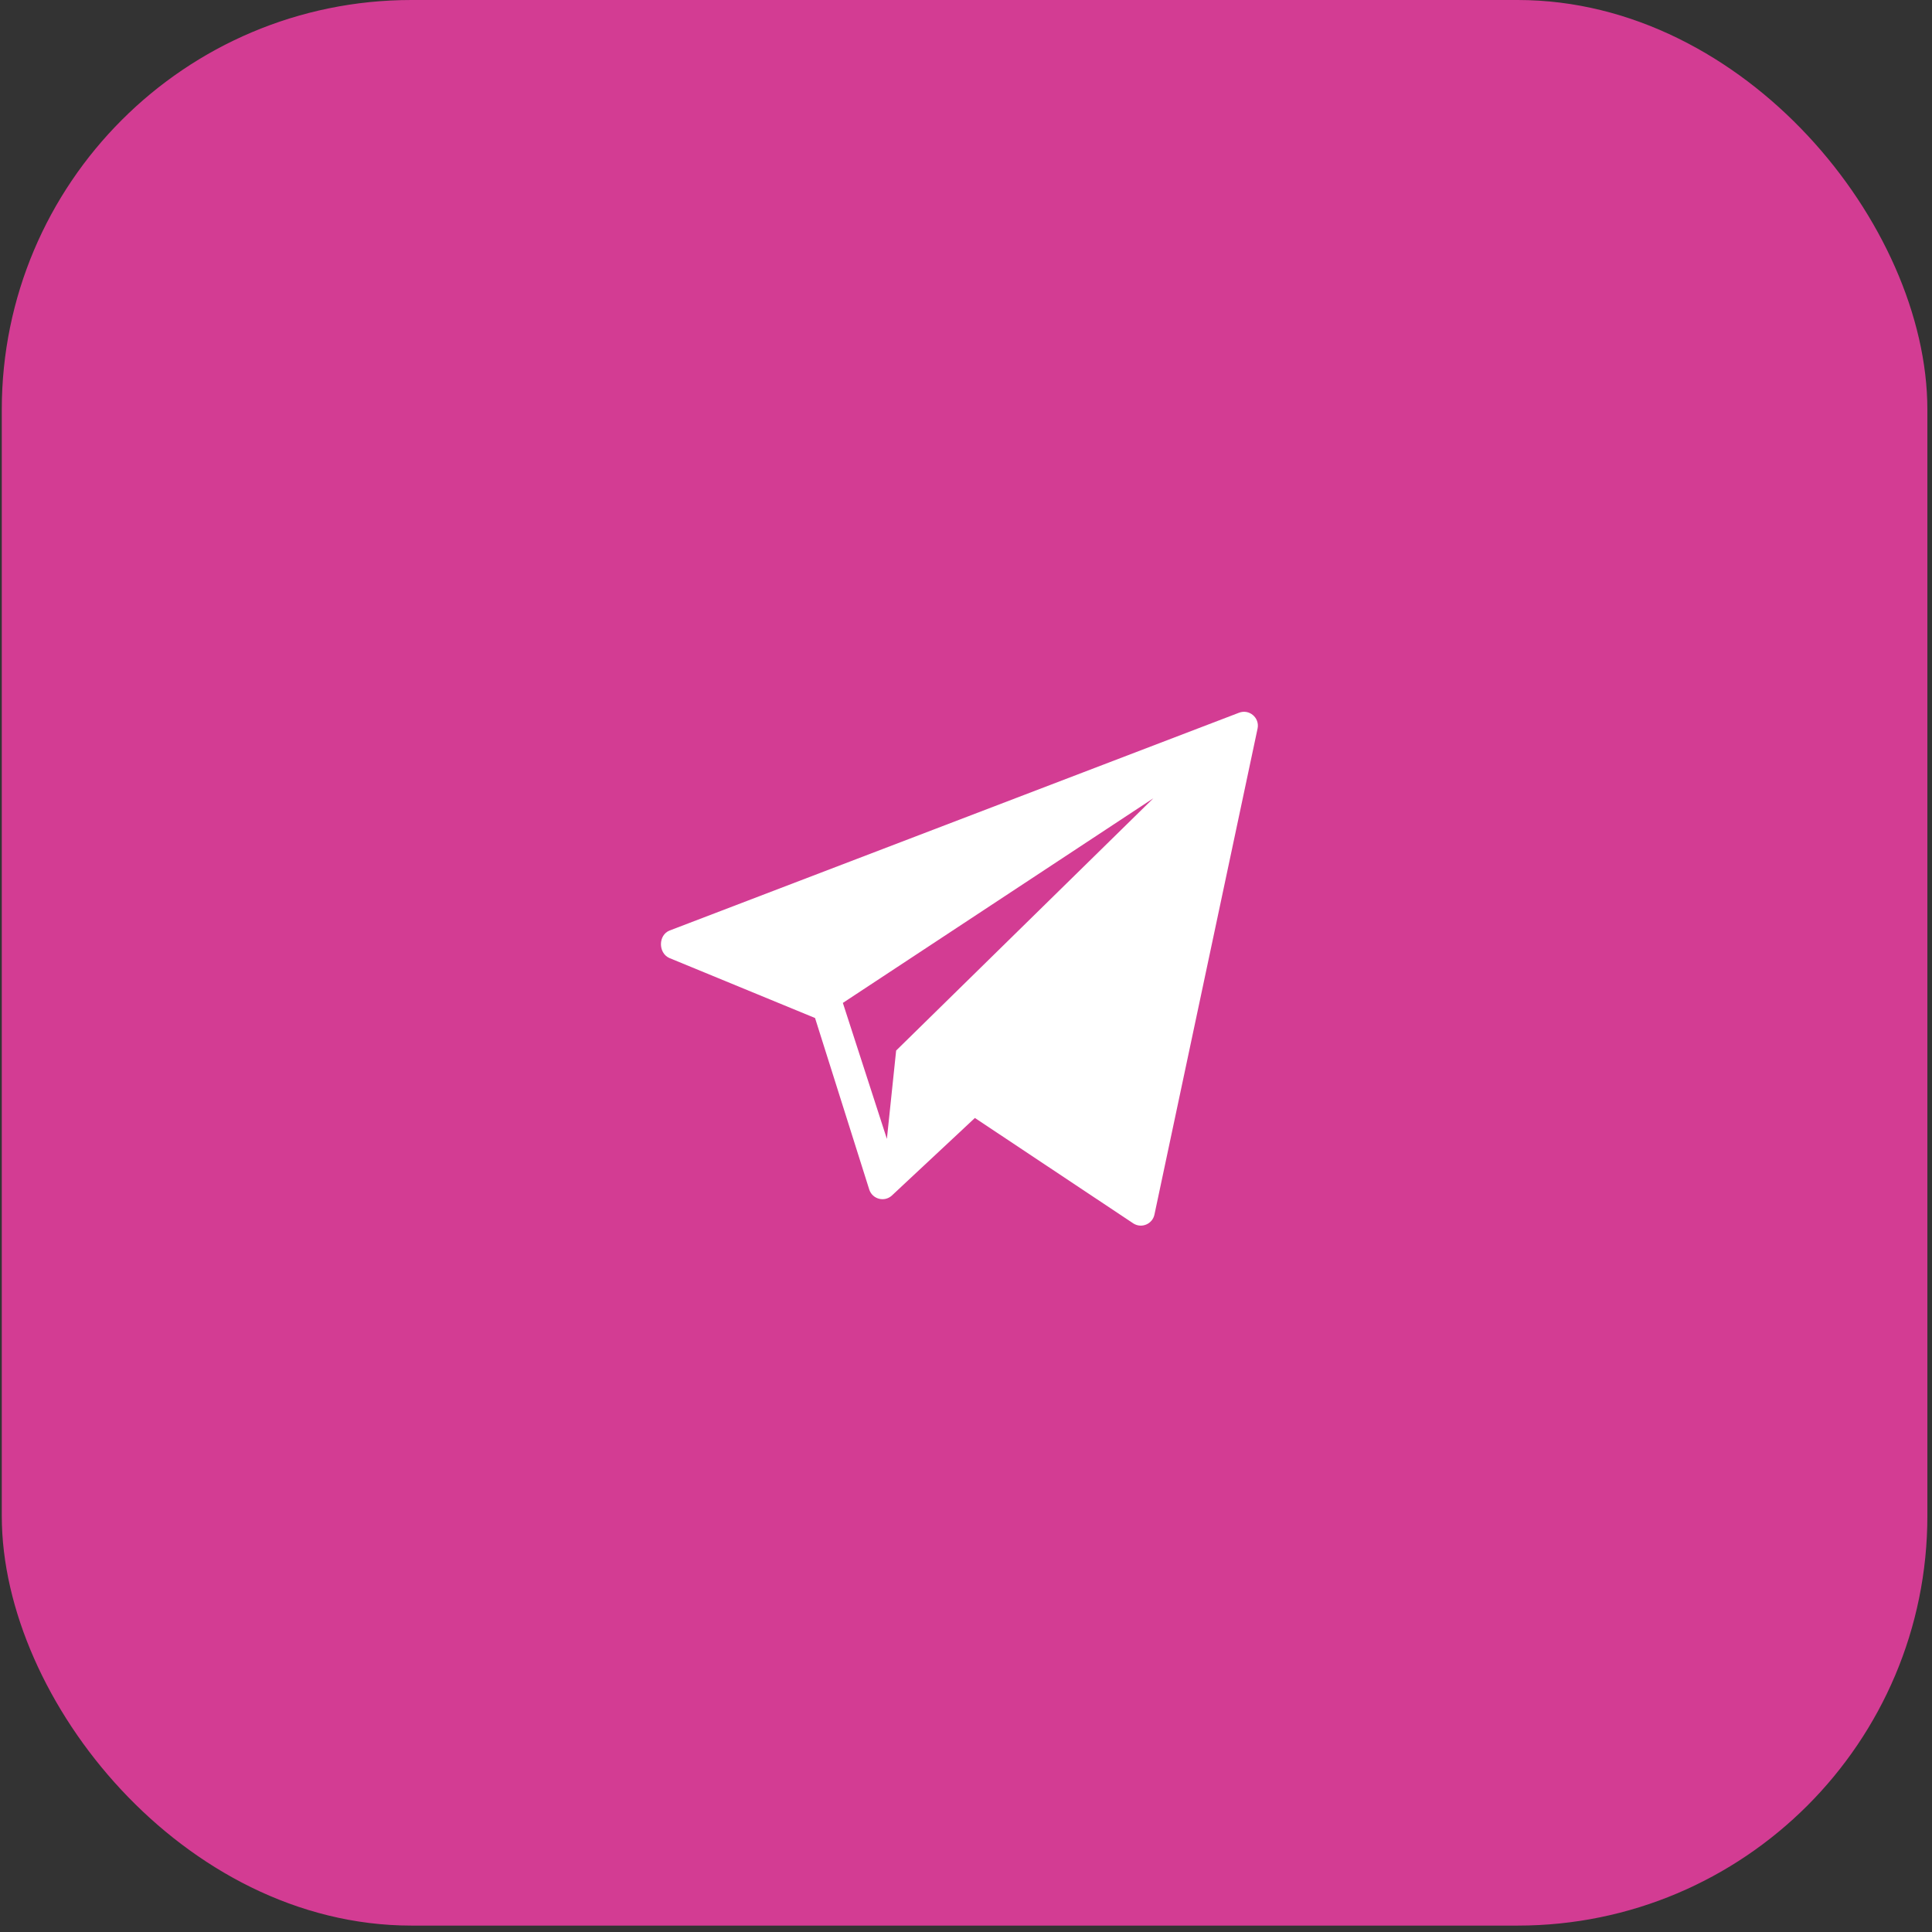
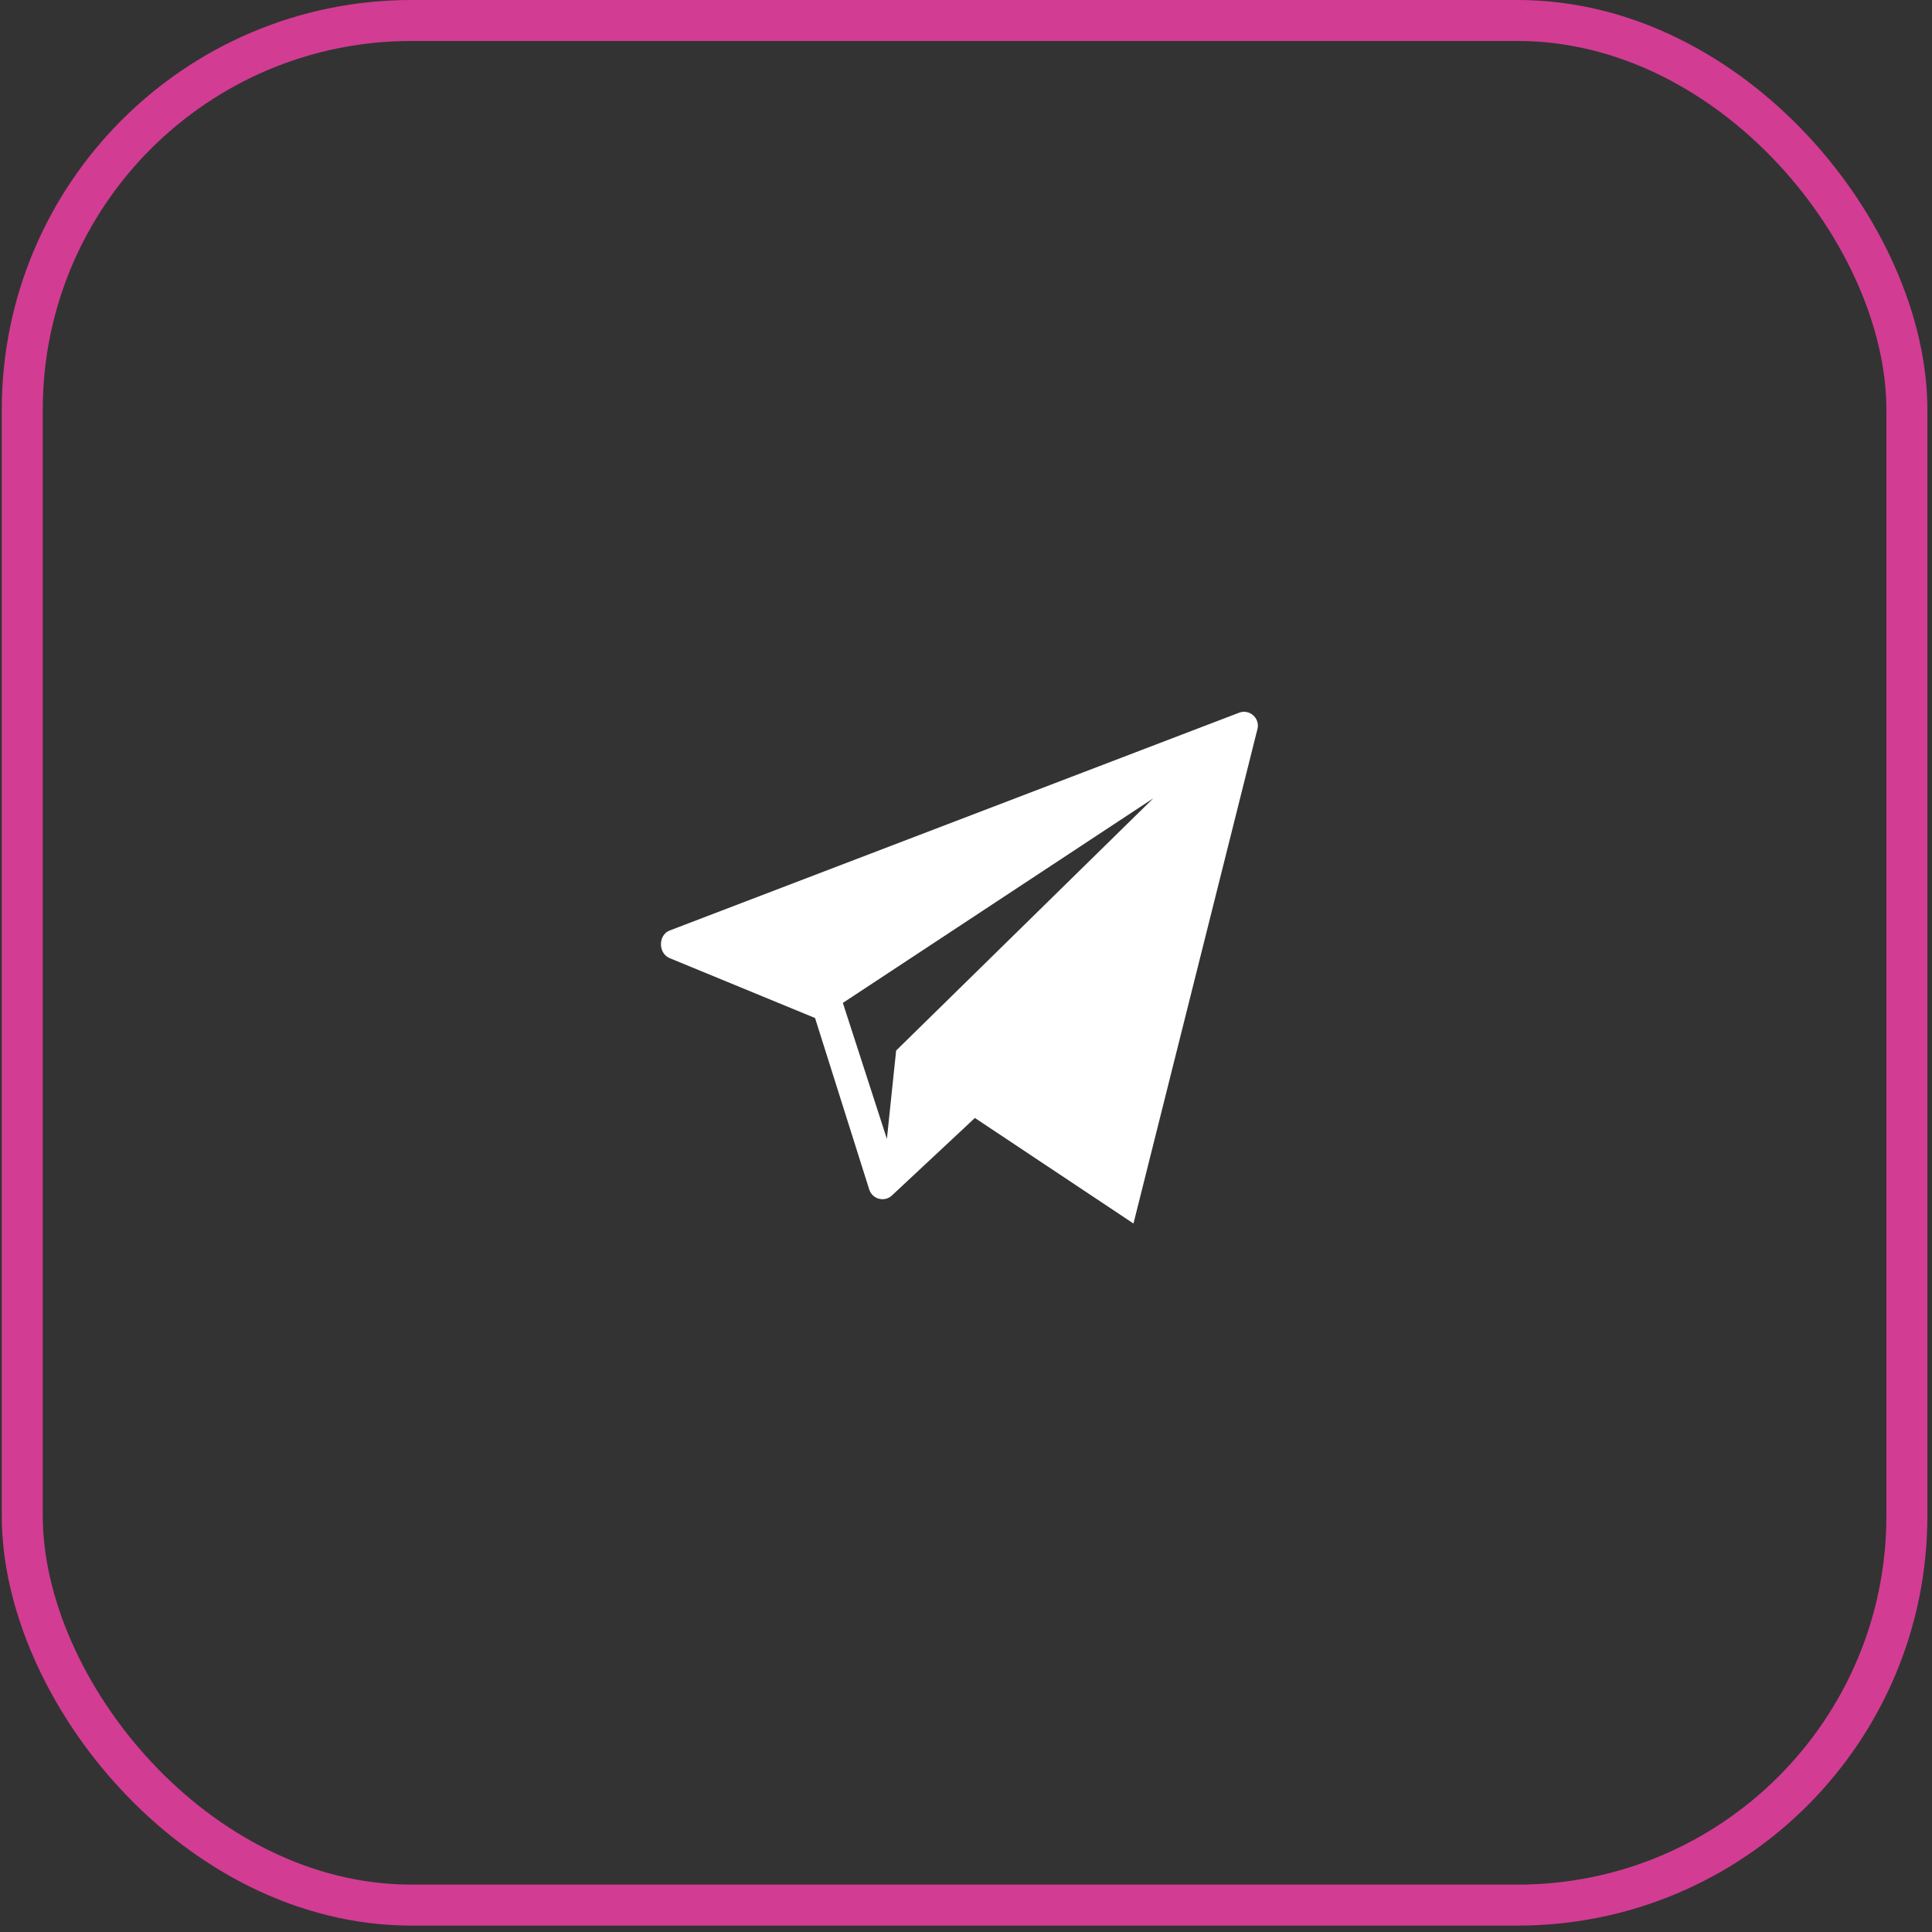
<svg xmlns="http://www.w3.org/2000/svg" width="38" height="38" viewBox="0 0 38 38" fill="none">
  <rect x="0" y="0" width="38" height="38" fill="#333333" stroke="none" />
-   <rect x="0.438" y="0.403" width="37.068" height="37.068" rx="7.655" fill="#D33C93" />
  <rect x="0.438" y="0.403" width="37.068" height="37.068" rx="7.655" stroke="#D33C93" stroke-width="0.806" />
-   <path d="M24.369 14.019L13.171 18.302C12.946 18.39 12.943 18.741 13.163 18.842L16.031 20.023L17.099 23.403C17.163 23.585 17.389 23.646 17.535 23.521L19.175 21.989L22.294 24.065C22.456 24.166 22.669 24.074 22.707 23.887L24.735 14.329C24.779 14.117 24.57 13.94 24.369 14.019ZM17.626 20.663L17.444 22.401L16.578 19.726L22.685 15.701L17.626 20.663Z" fill="white" />
+   <path d="M24.369 14.019L13.171 18.302C12.946 18.39 12.943 18.741 13.163 18.842L16.031 20.023L17.099 23.403C17.163 23.585 17.389 23.646 17.535 23.521L19.175 21.989L22.294 24.065L24.735 14.329C24.779 14.117 24.57 13.94 24.369 14.019ZM17.626 20.663L17.444 22.401L16.578 19.726L22.685 15.701L17.626 20.663Z" fill="white" />
</svg>